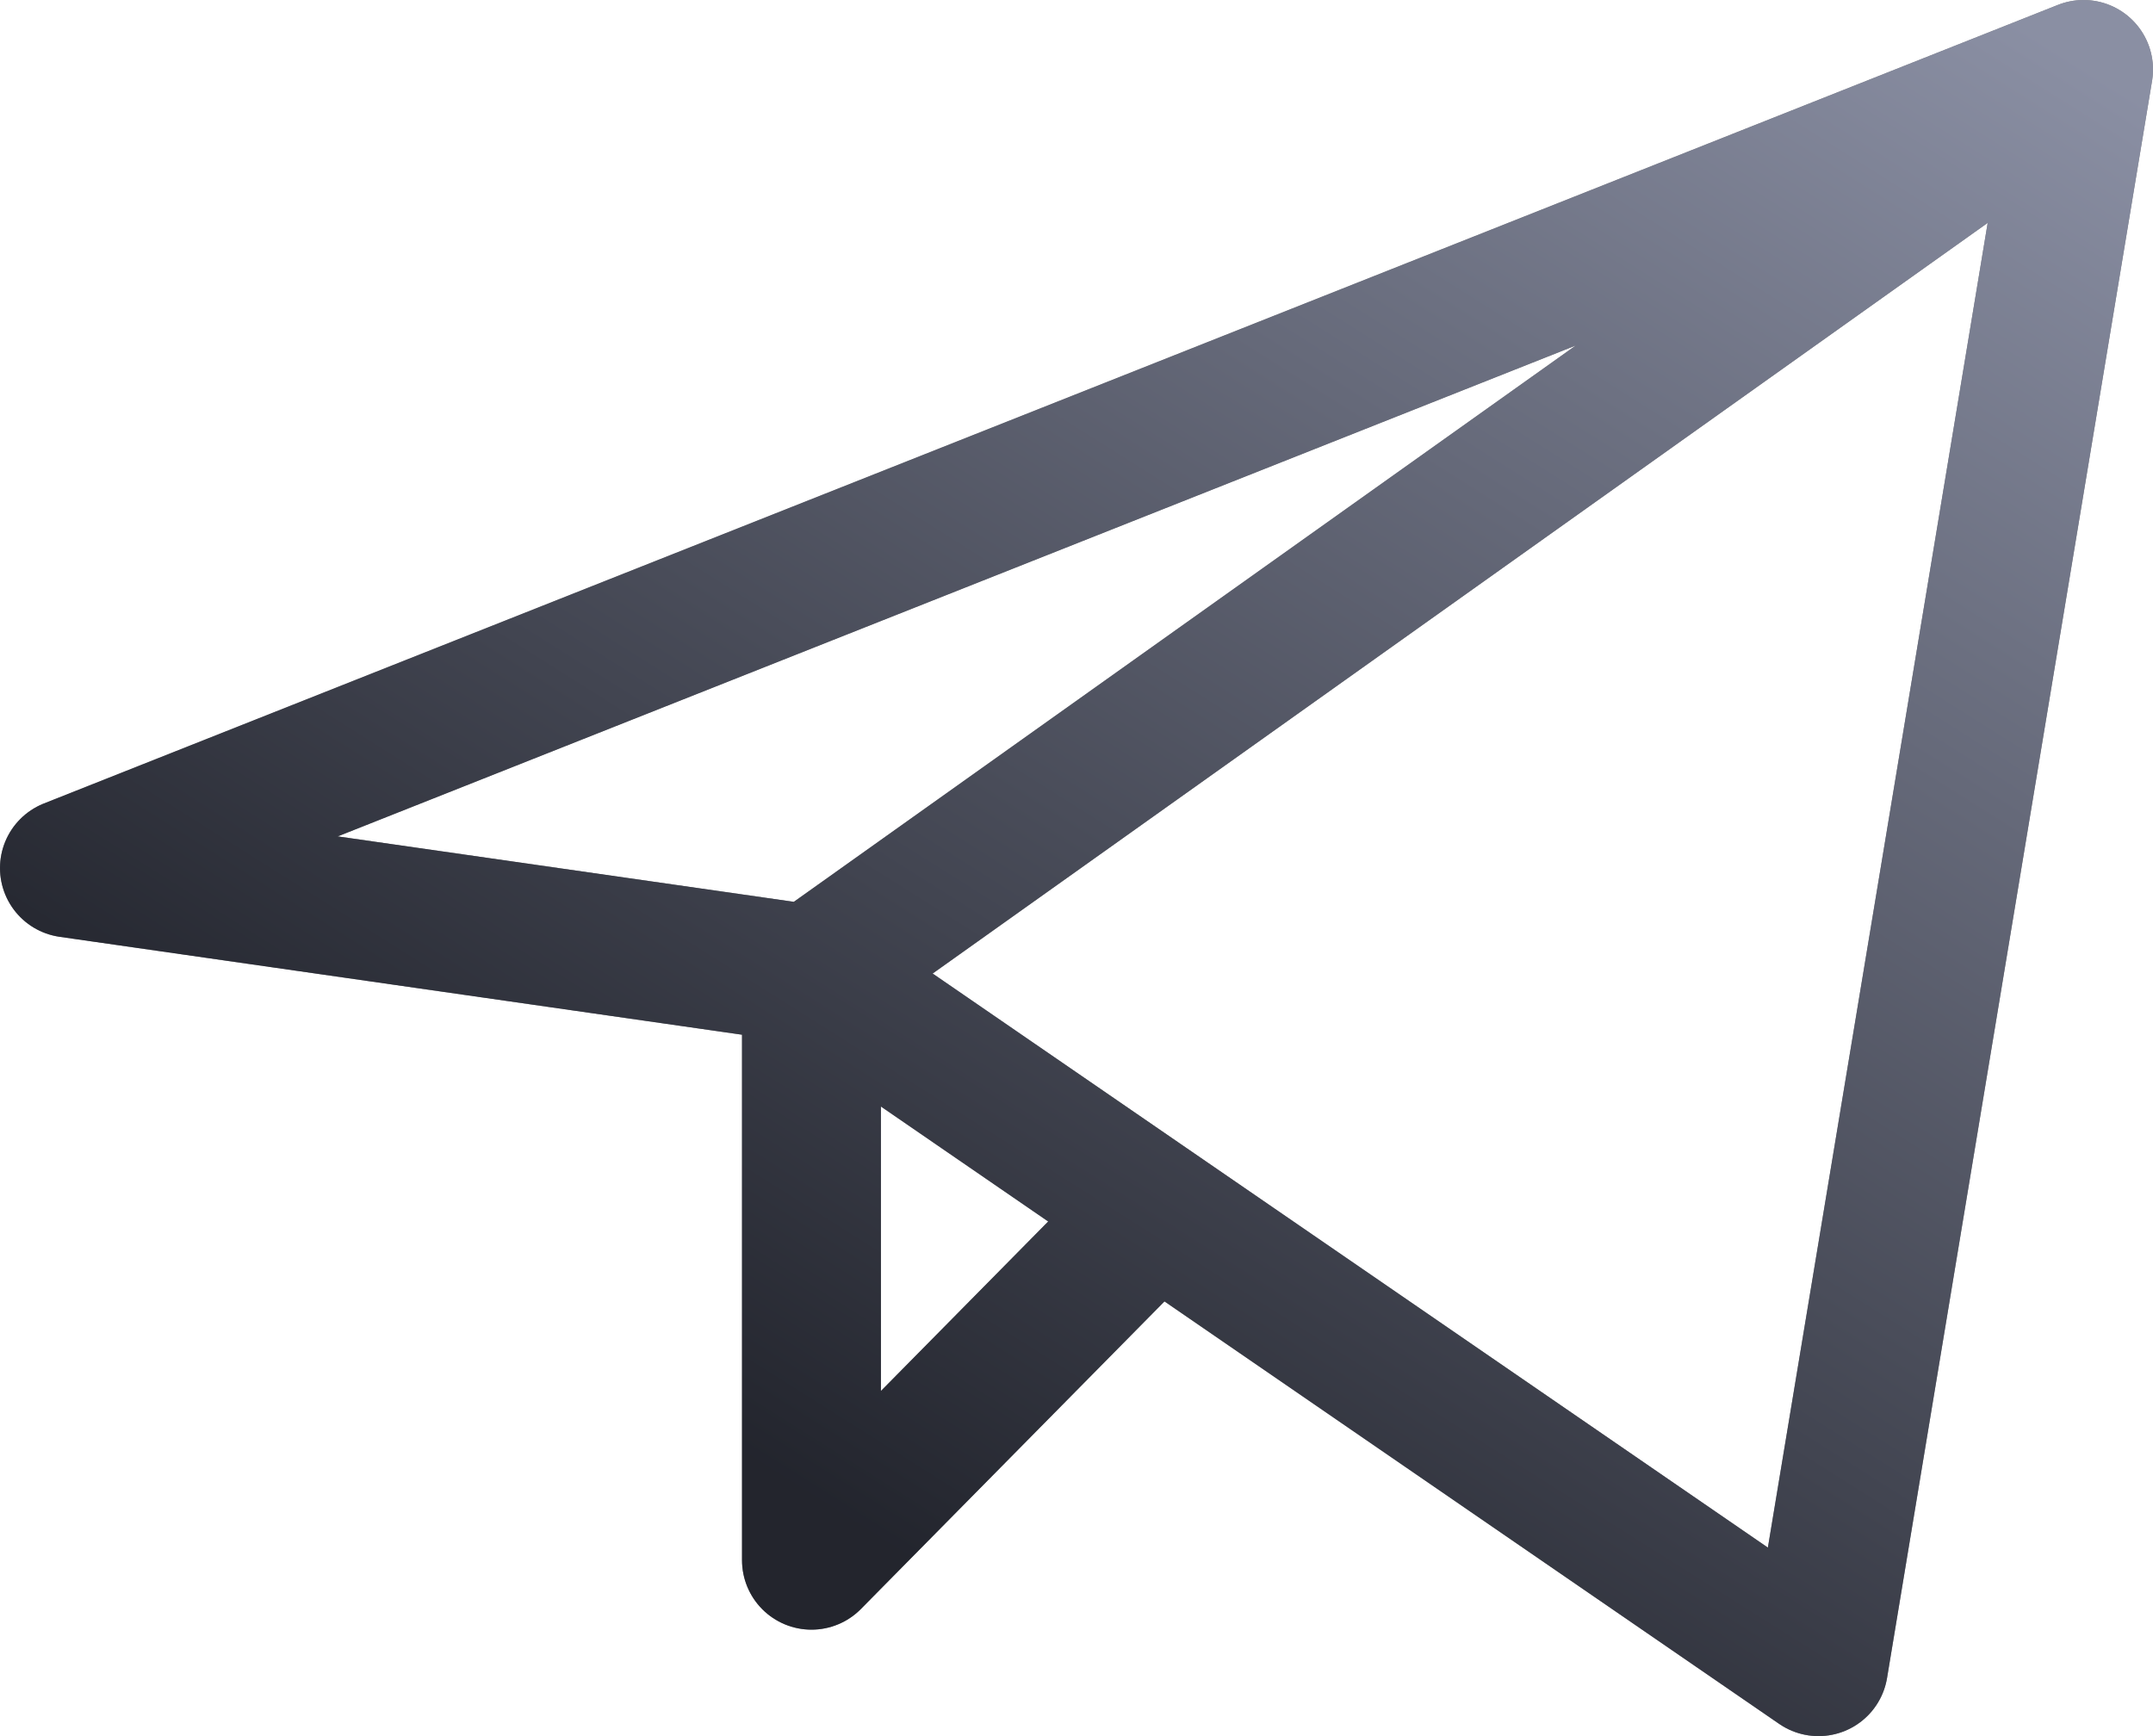
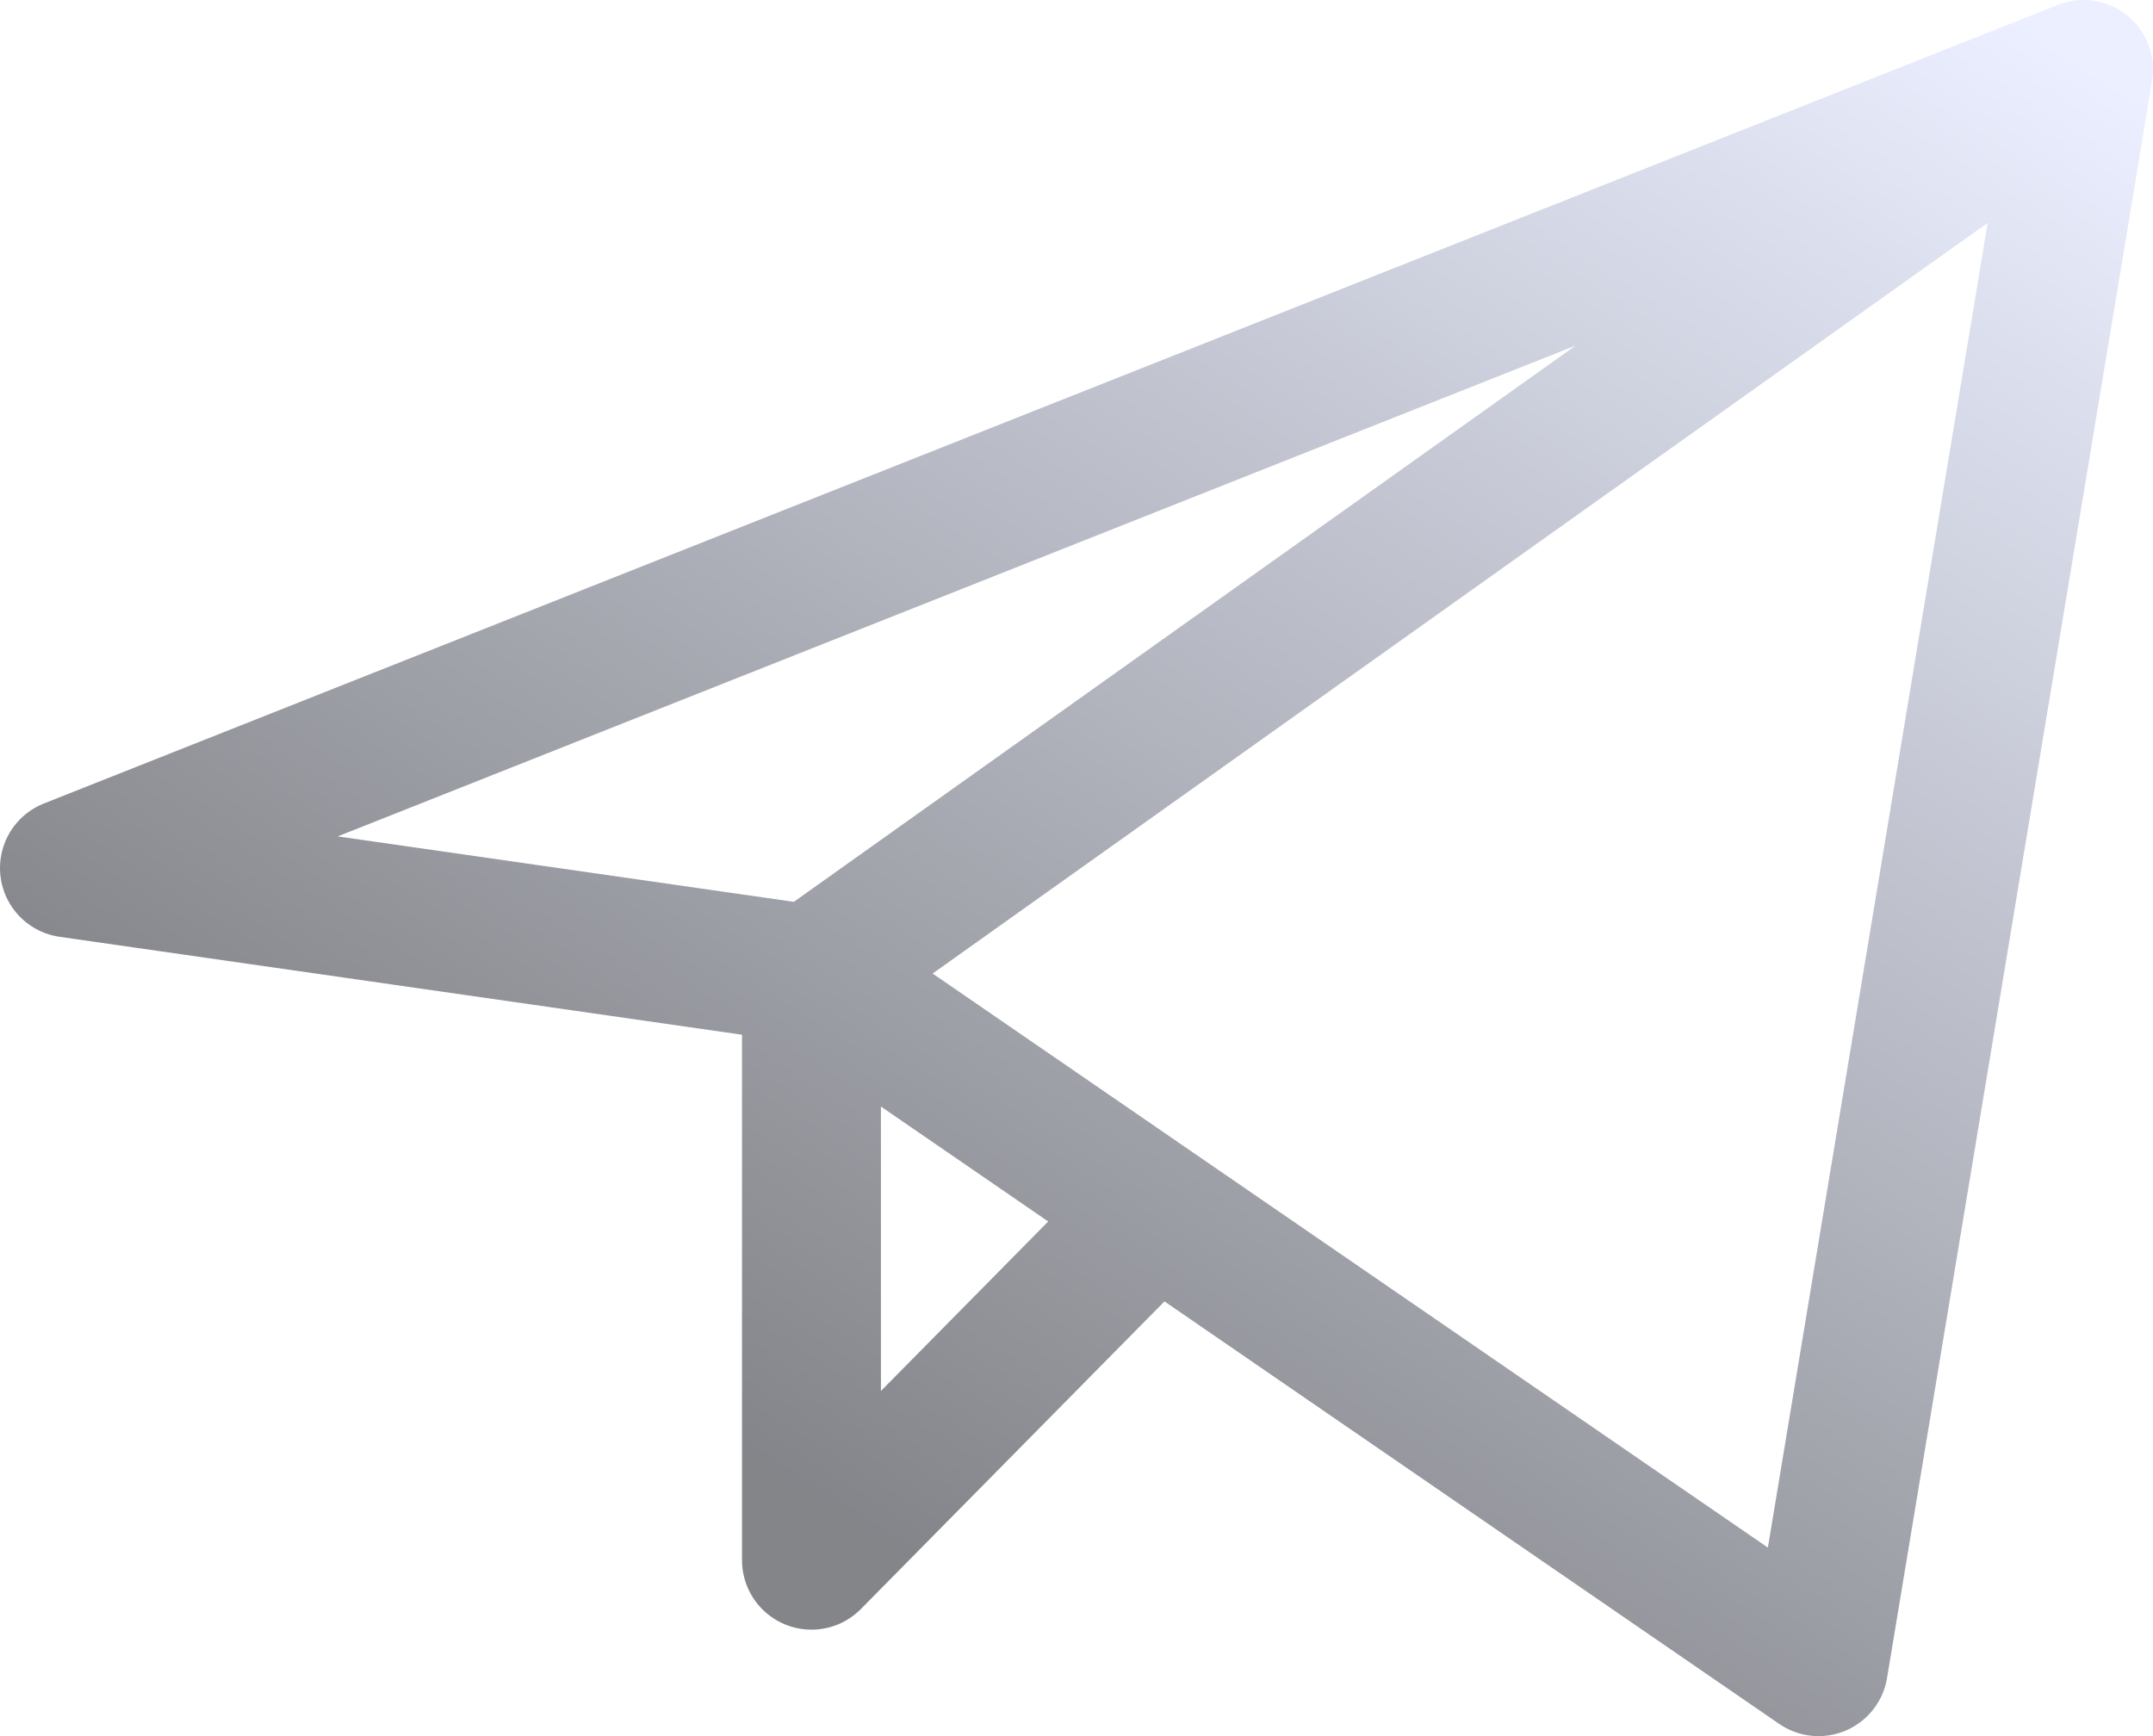
<svg xmlns="http://www.w3.org/2000/svg" width="31" height="25" viewBox="0 0 31 25" fill="none">
-   <path d="M30 1L1 12.5L11.684 14.033M30 1L26.184 24L11.684 14.033M30 1L11.684 14.033M11.684 14.033V22.467L16.643 17.442" stroke="#23252D" stroke-width="2" stroke-linecap="round" stroke-linejoin="round" />
  <path d="M30 1L1 12.5L11.684 14.033M30 1L26.184 24L11.684 14.033M30 1L11.684 14.033M11.684 14.033V22.467L16.643 17.442" stroke="url(#paint0_linear_176_1721)" stroke-opacity="0.56" stroke-width="2" stroke-linecap="round" stroke-linejoin="round" />
  <defs>
    <linearGradient id="paint0_linear_176_1721" x1="30" y1="1" x2="15.5" y2="24" gradientUnits="userSpaceOnUse">
      <stop stop-color="#DBE2FF" />
      <stop offset="1" stop-color="#23252D" />
    </linearGradient>
  </defs>
</svg>